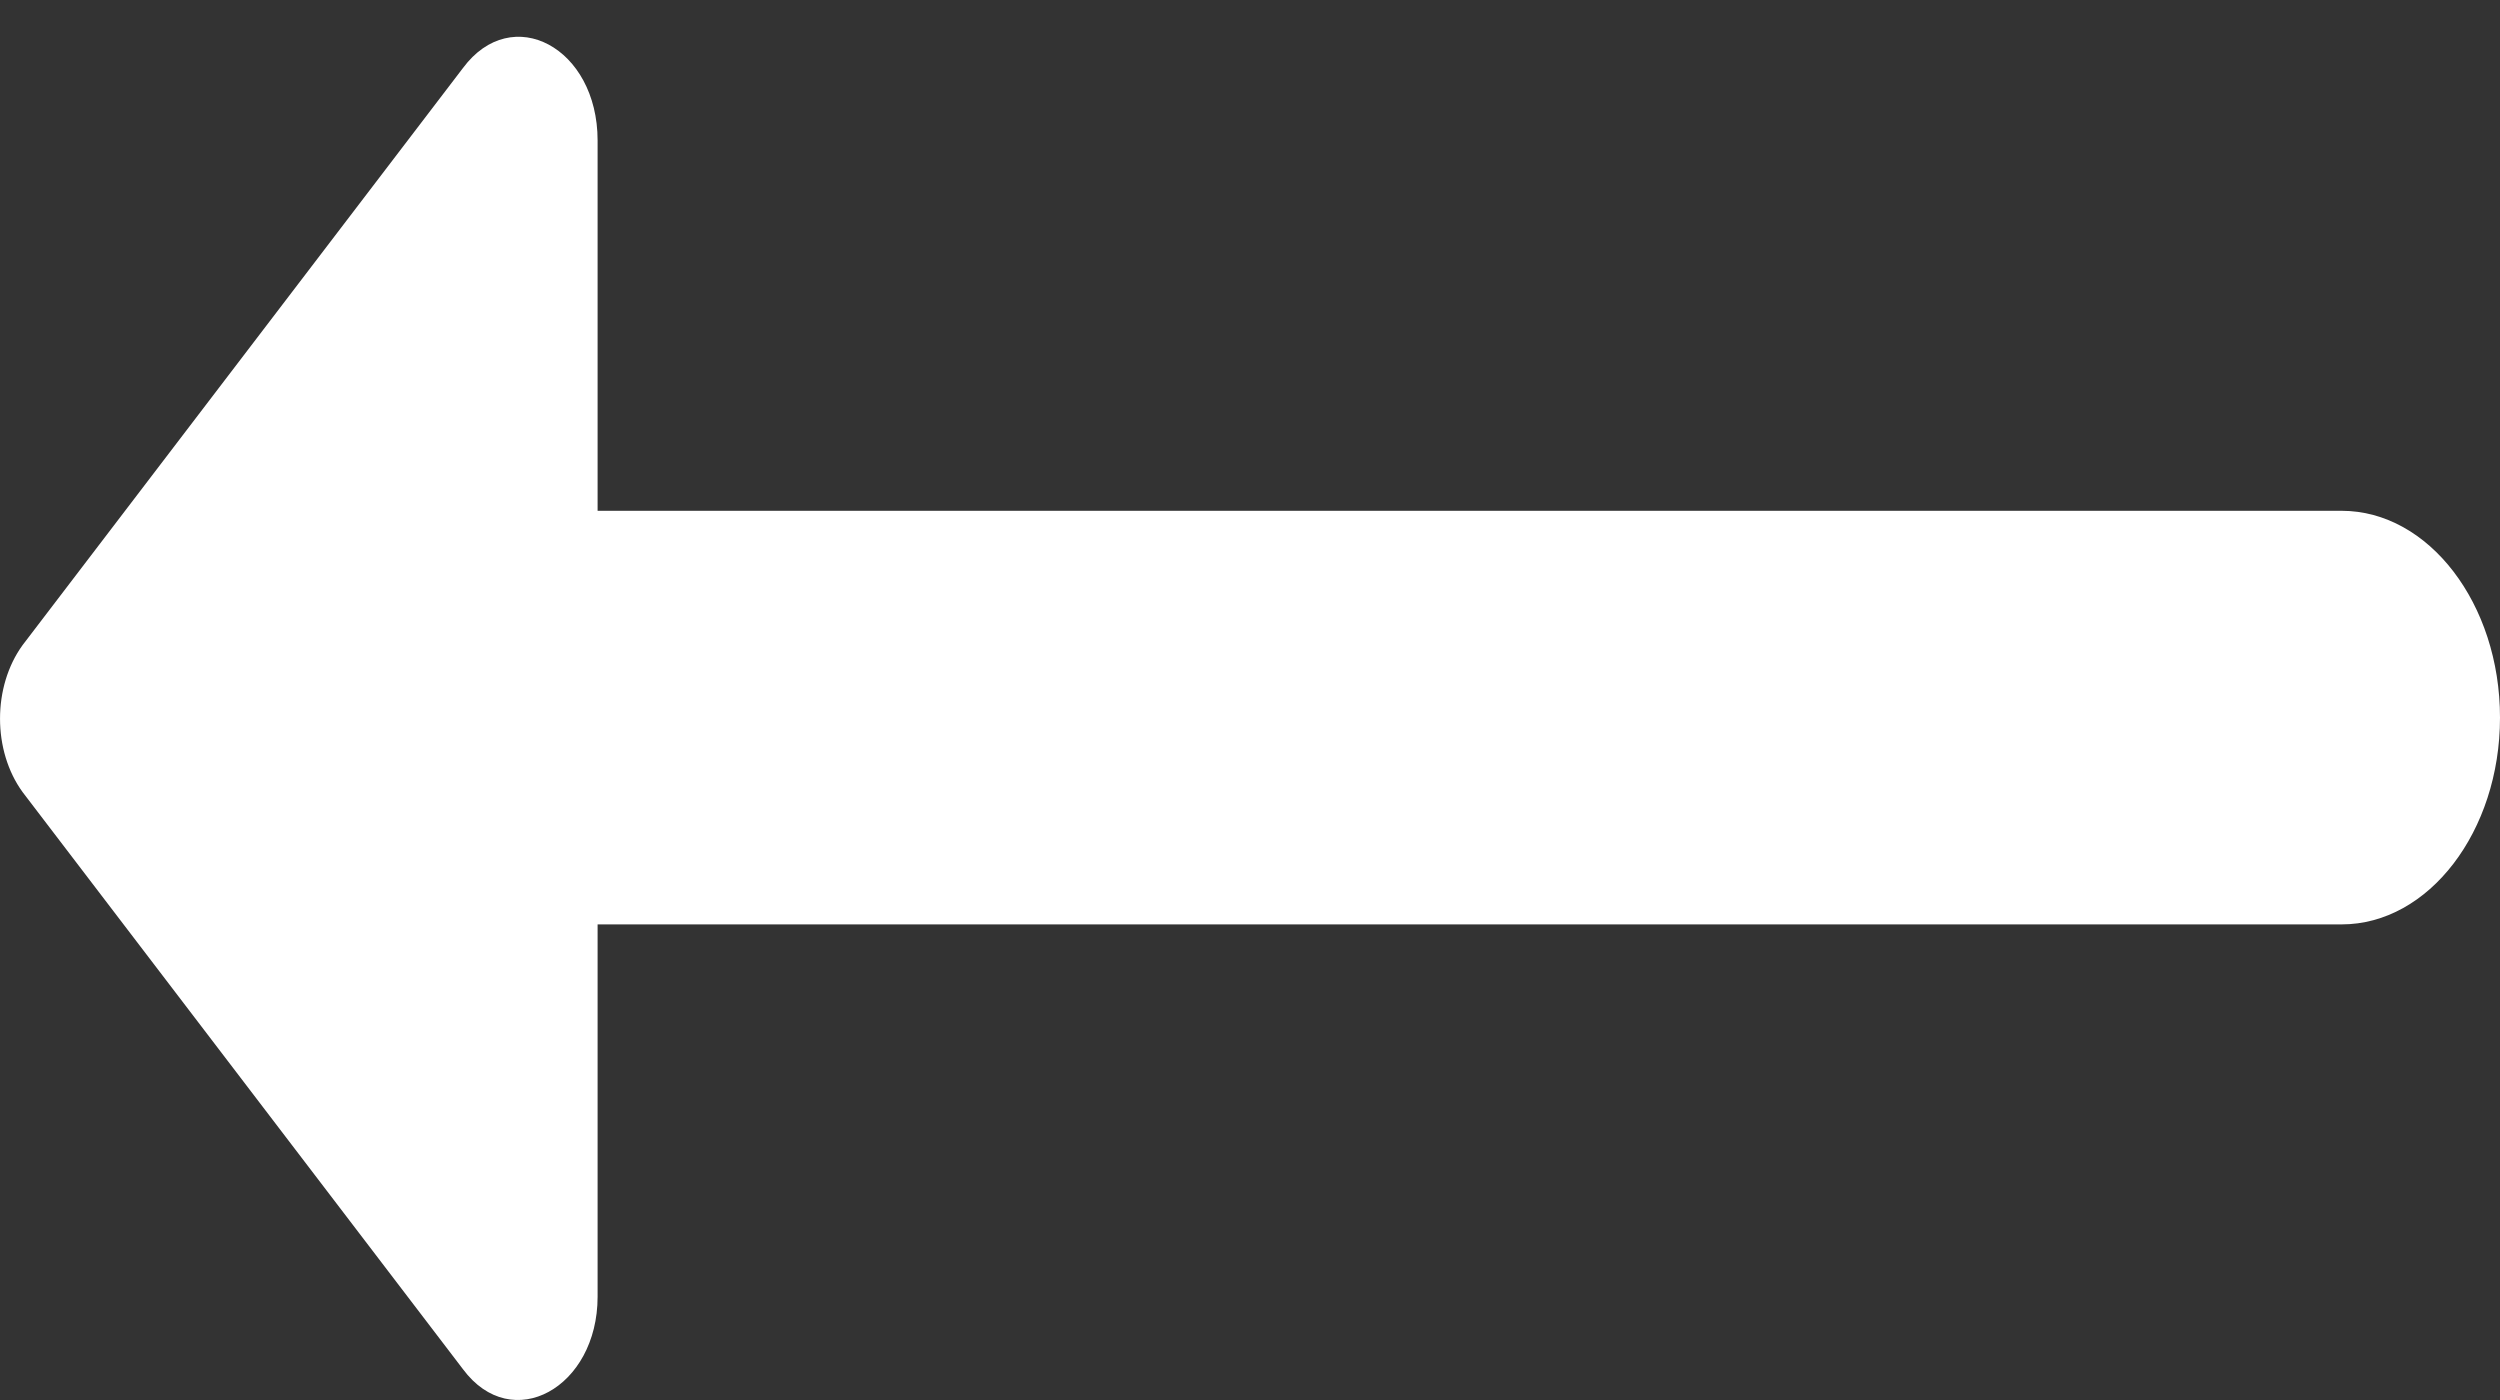
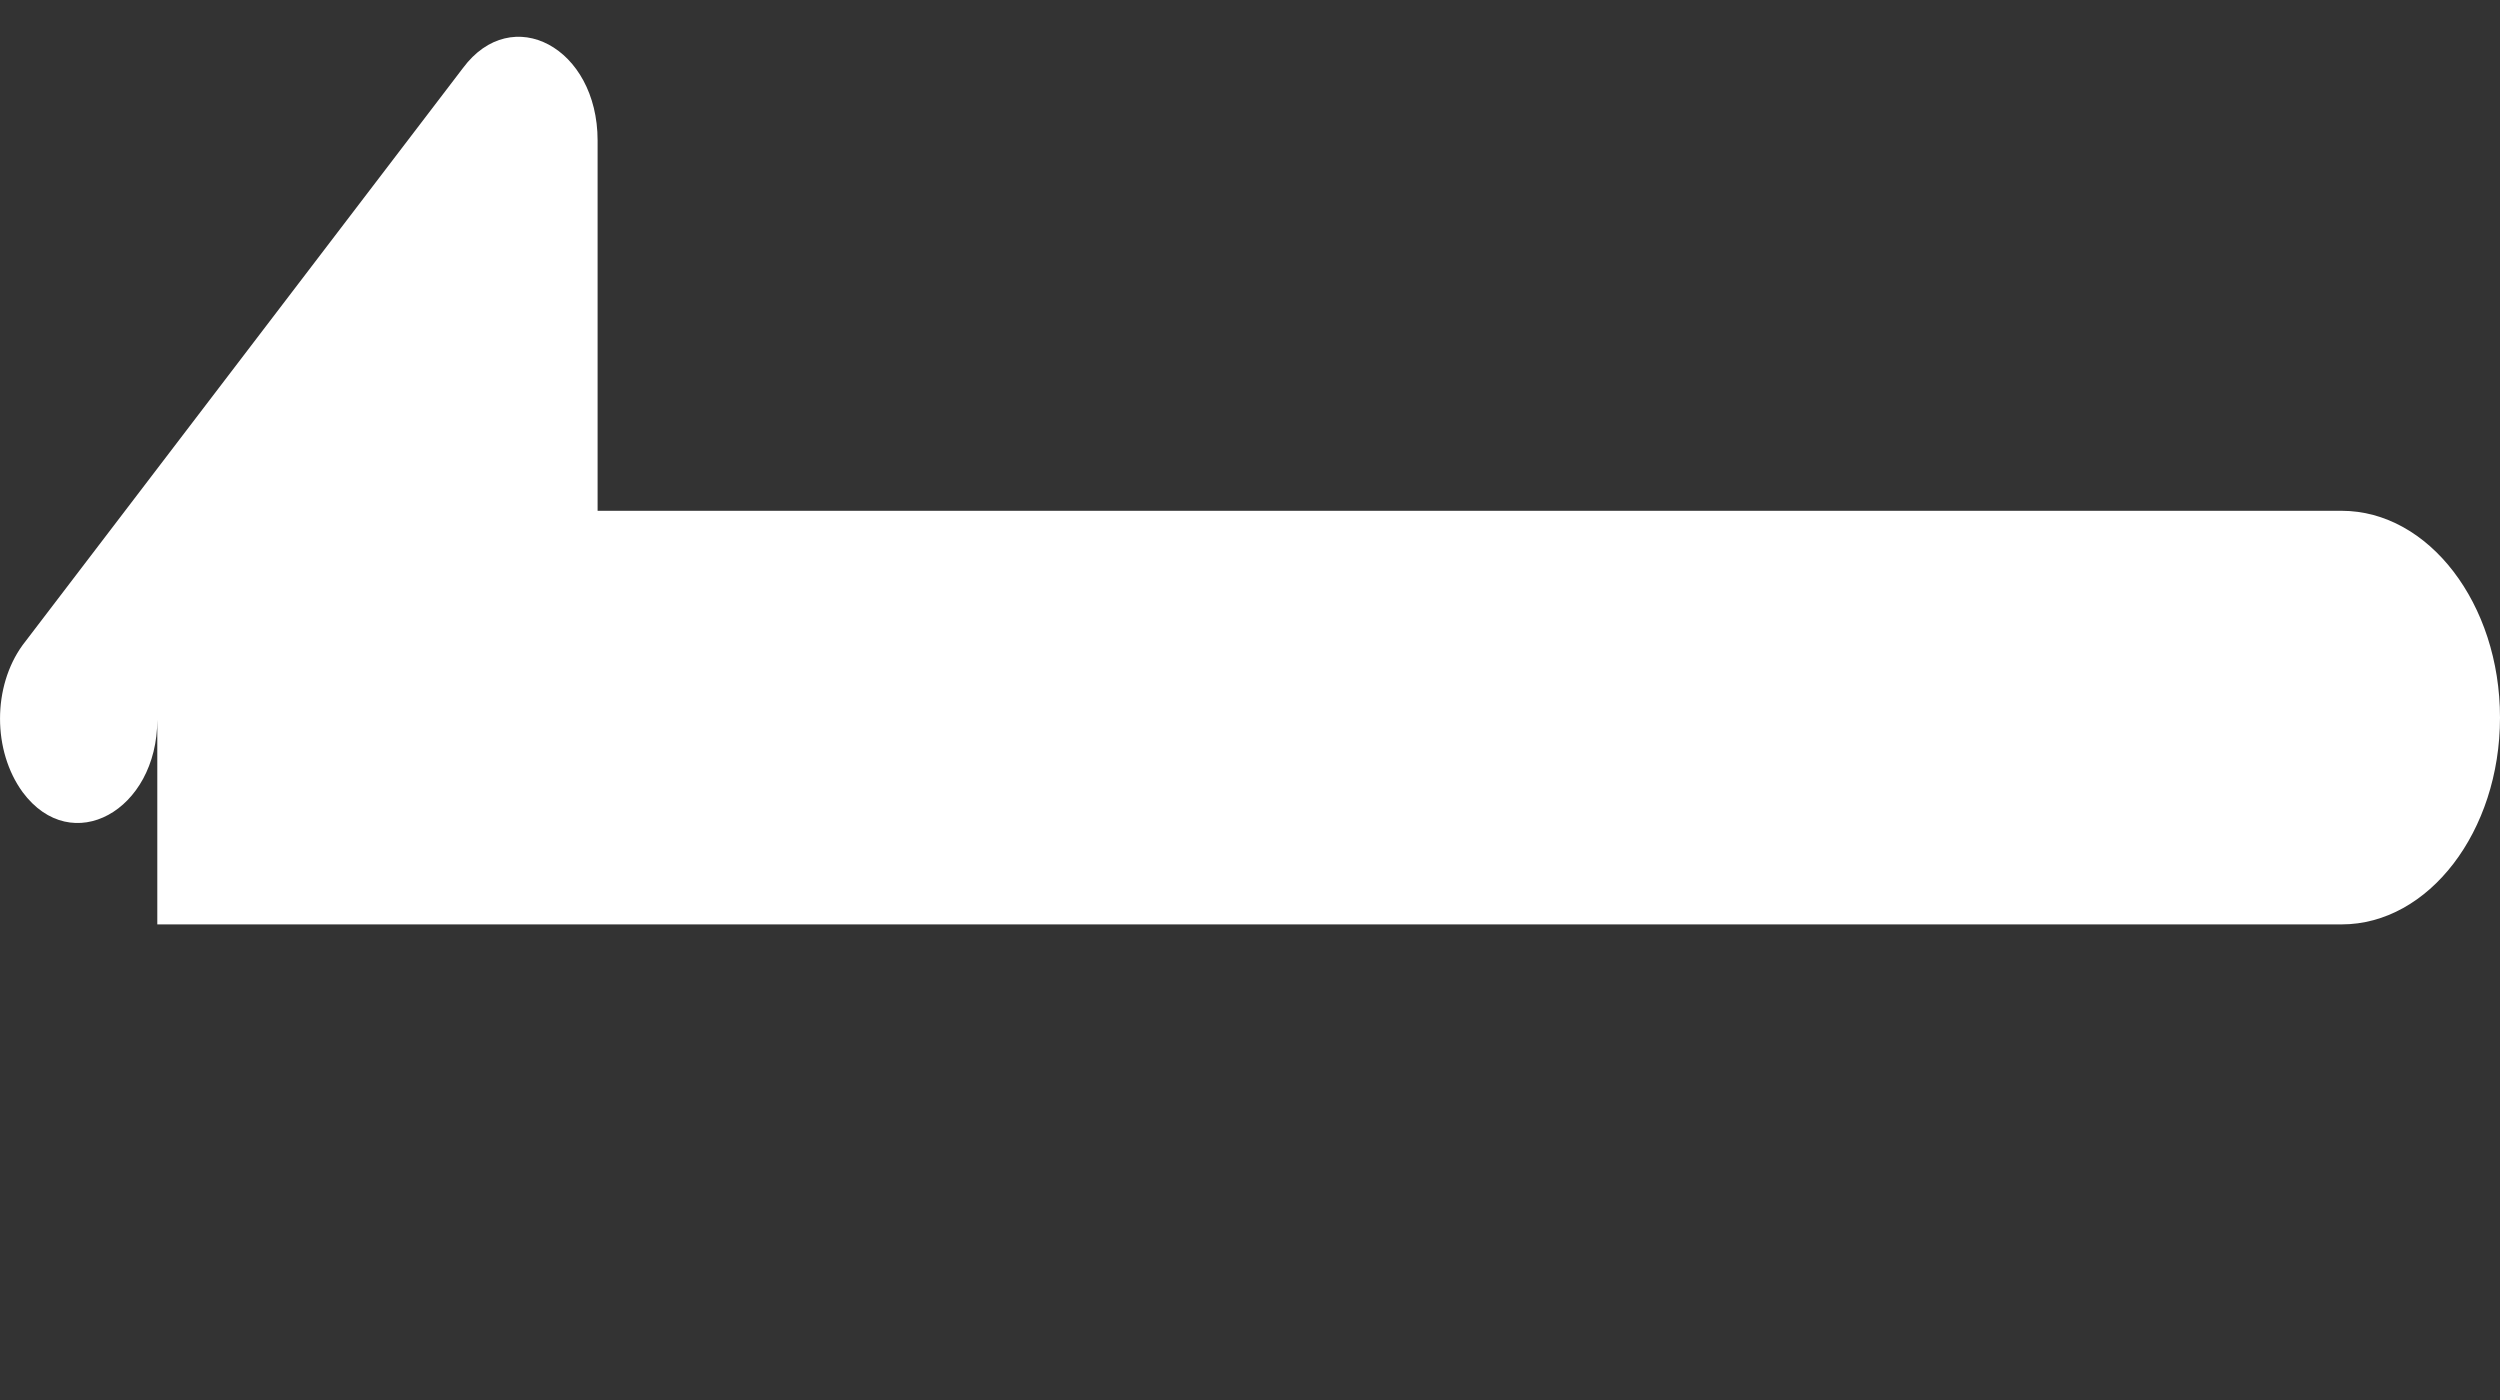
<svg xmlns="http://www.w3.org/2000/svg" width="25" height="14" fill="none">
  <rect width="100%" height="100%" fill="#333333" stroke="none" />
-   <path d="M5.976 9.244h17.44c.871 0 1.584-.93 1.584-2.068s-.713-2.068-1.584-2.068H5.976V1.405c0-.93-.856-1.386-1.347-.724L.226 6.451c-.301.415-.301 1.056 0 1.47l4.403 5.77c.491.662 1.347.186 1.347-.724V9.244Z" fill="#fff" />
+   <path d="M5.976 9.244h17.44c.871 0 1.584-.93 1.584-2.068s-.713-2.068-1.584-2.068H5.976V1.405c0-.93-.856-1.386-1.347-.724L.226 6.451c-.301.415-.301 1.056 0 1.47c.491.662 1.347.186 1.347-.724V9.244Z" fill="#fff" />
</svg>